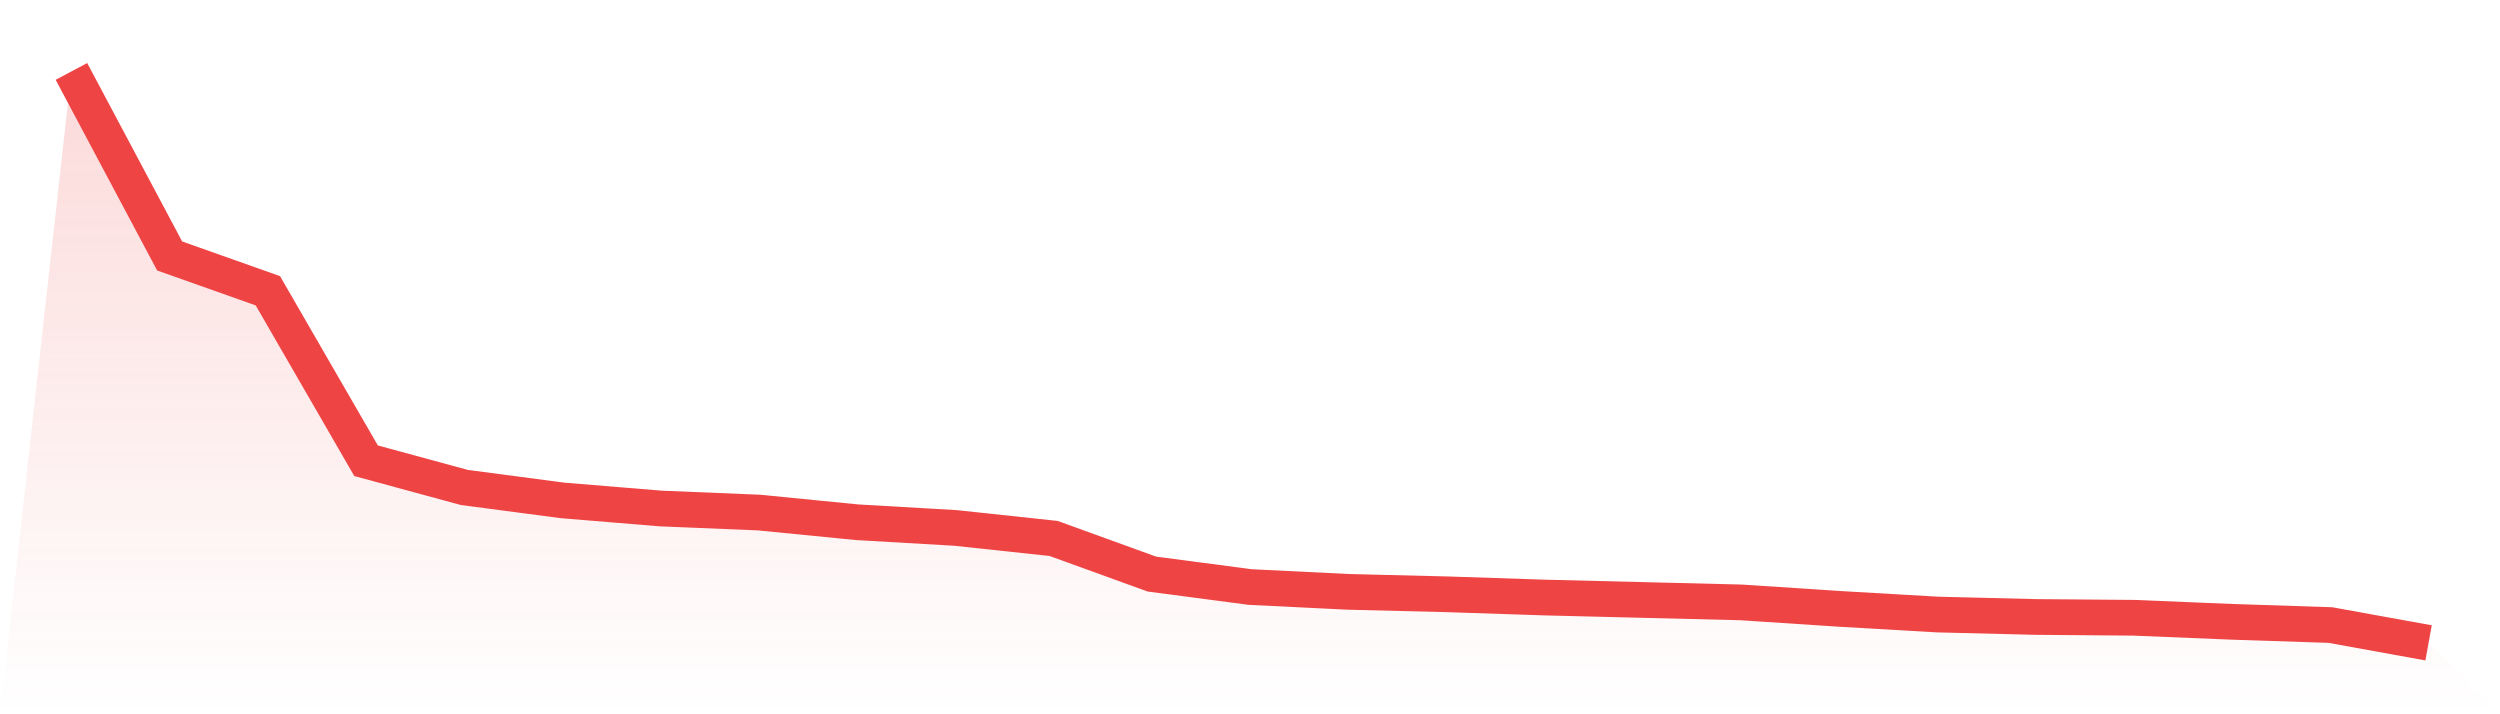
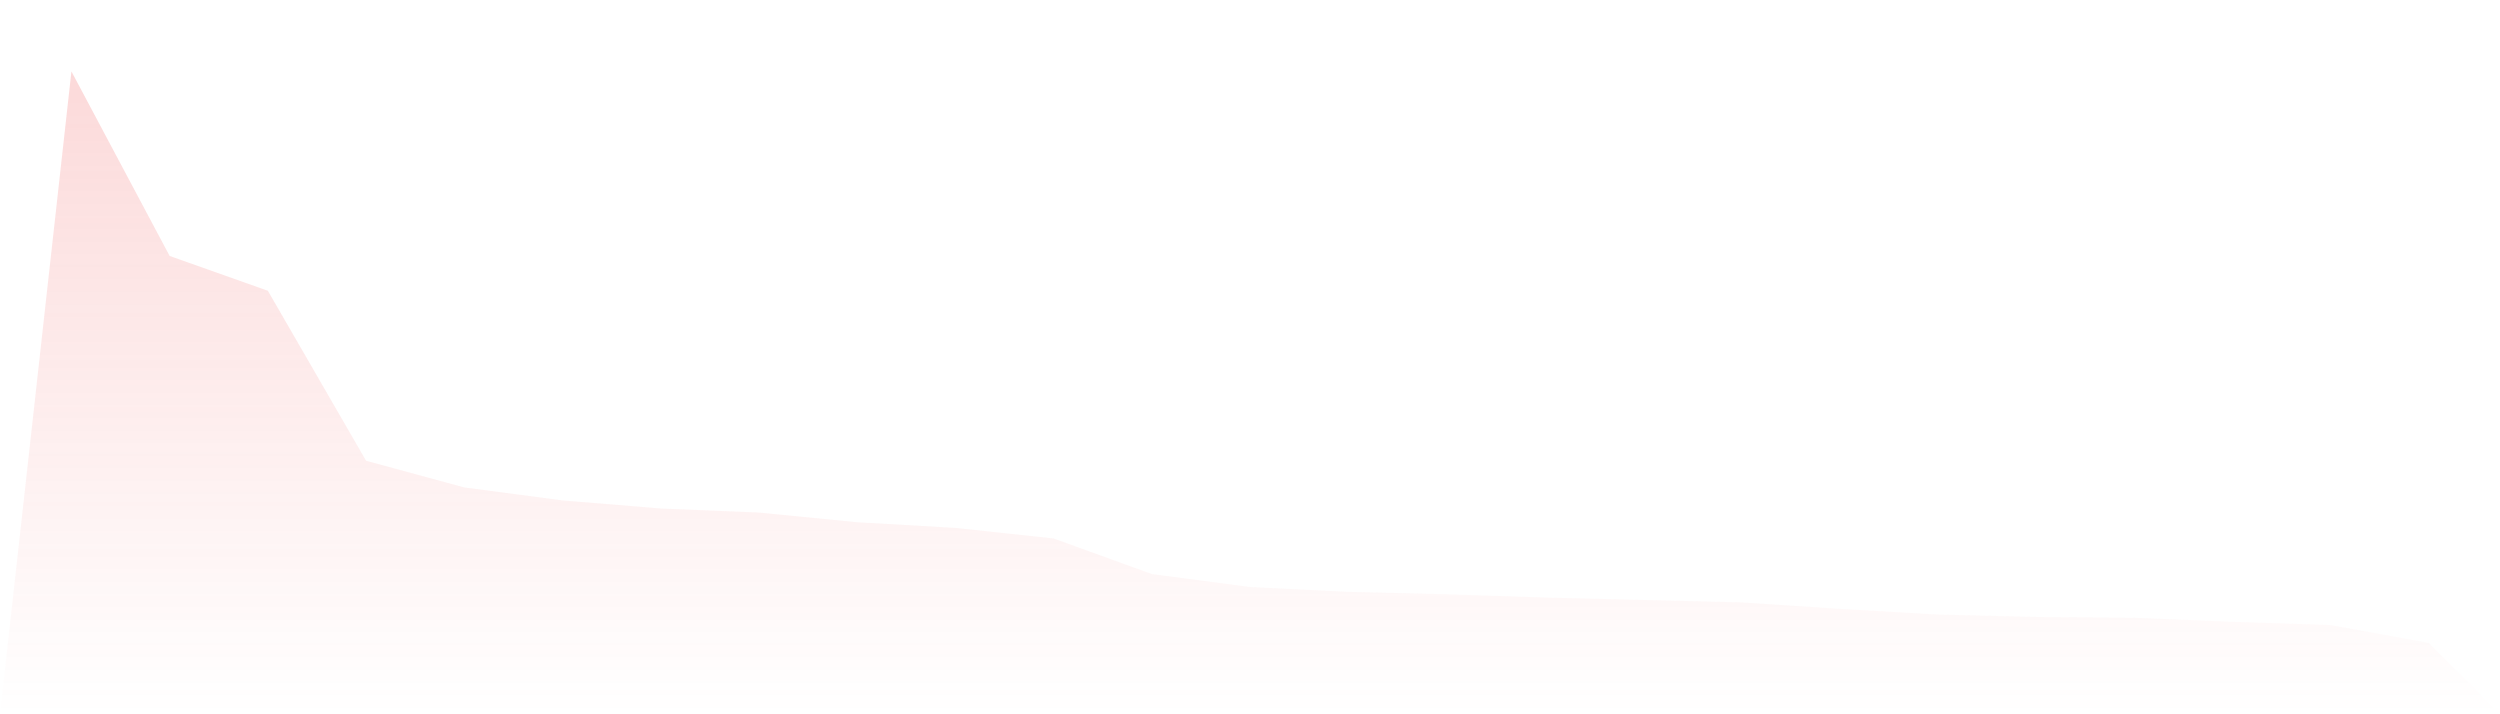
<svg xmlns="http://www.w3.org/2000/svg" viewBox="0 0 140 40">
  <defs>
    <linearGradient id="gradient" x1="0" x2="0" y1="0" y2="1">
      <stop offset="0%" stop-color="#ef4444" stop-opacity="0.2" />
      <stop offset="100%" stop-color="#ef4444" stop-opacity="0" />
    </linearGradient>
  </defs>
  <path d="M4,4 L4,4 L9.5,14.334 L15,16.283 L20.5,25.802 L26,27.297 L31.5,28.023 L37,28.476 L42.5,28.703 L48,29.246 L53.5,29.564 L59,30.153 L64.5,32.147 L70,32.873 L75.5,33.144 L81,33.28 L86.5,33.462 L92,33.598 L97.5,33.734 L103,34.096 L108.5,34.414 L114,34.55 L119.5,34.595 L125,34.822 L130.5,35.003 L136,36 L140,40 L0,40 z" fill="url(#gradient)" />
-   <path d="M4,4 L4,4 L9.5,14.334 L15,16.283 L20.5,25.802 L26,27.297 L31.5,28.023 L37,28.476 L42.5,28.703 L48,29.246 L53.5,29.564 L59,30.153 L64.5,32.147 L70,32.873 L75.5,33.144 L81,33.28 L86.5,33.462 L92,33.598 L97.5,33.734 L103,34.096 L108.5,34.414 L114,34.55 L119.5,34.595 L125,34.822 L130.5,35.003 L136,36" fill="none" stroke="#ef4444" stroke-width="2" />
</svg>